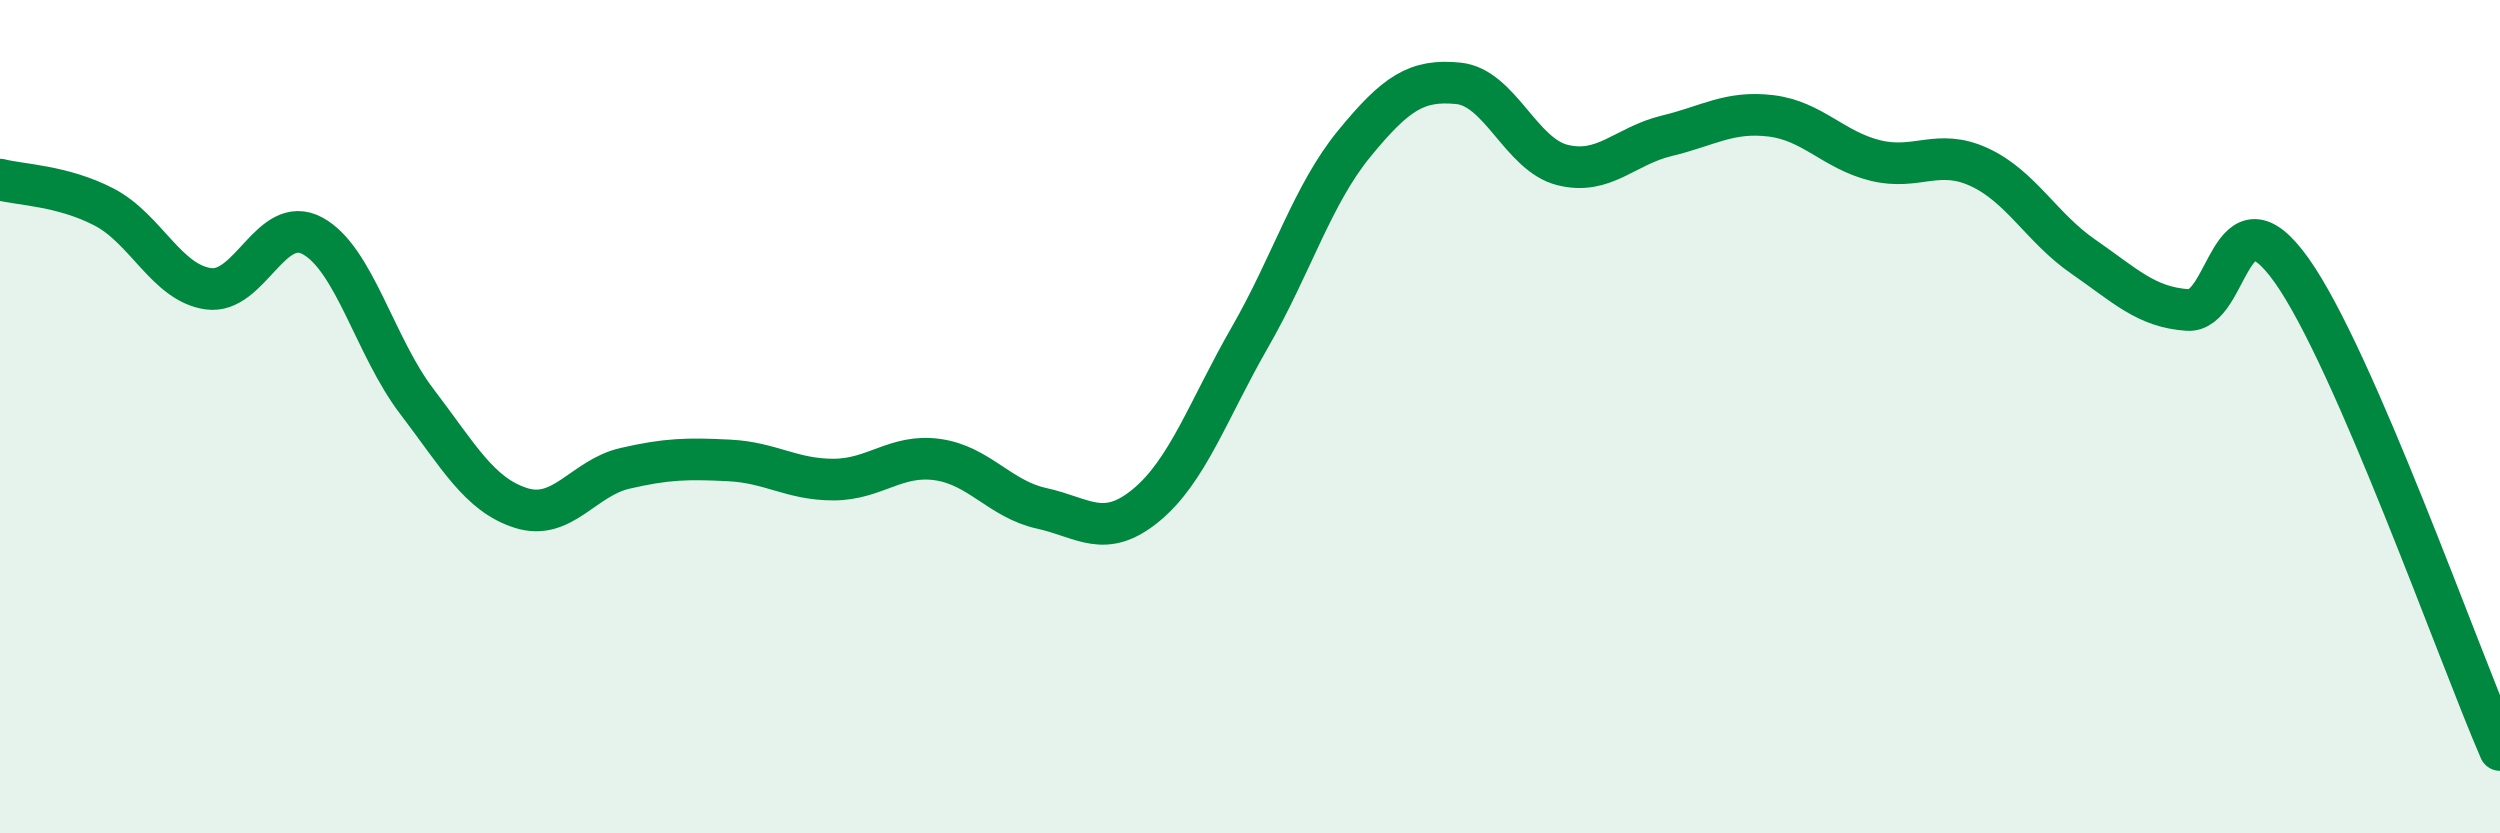
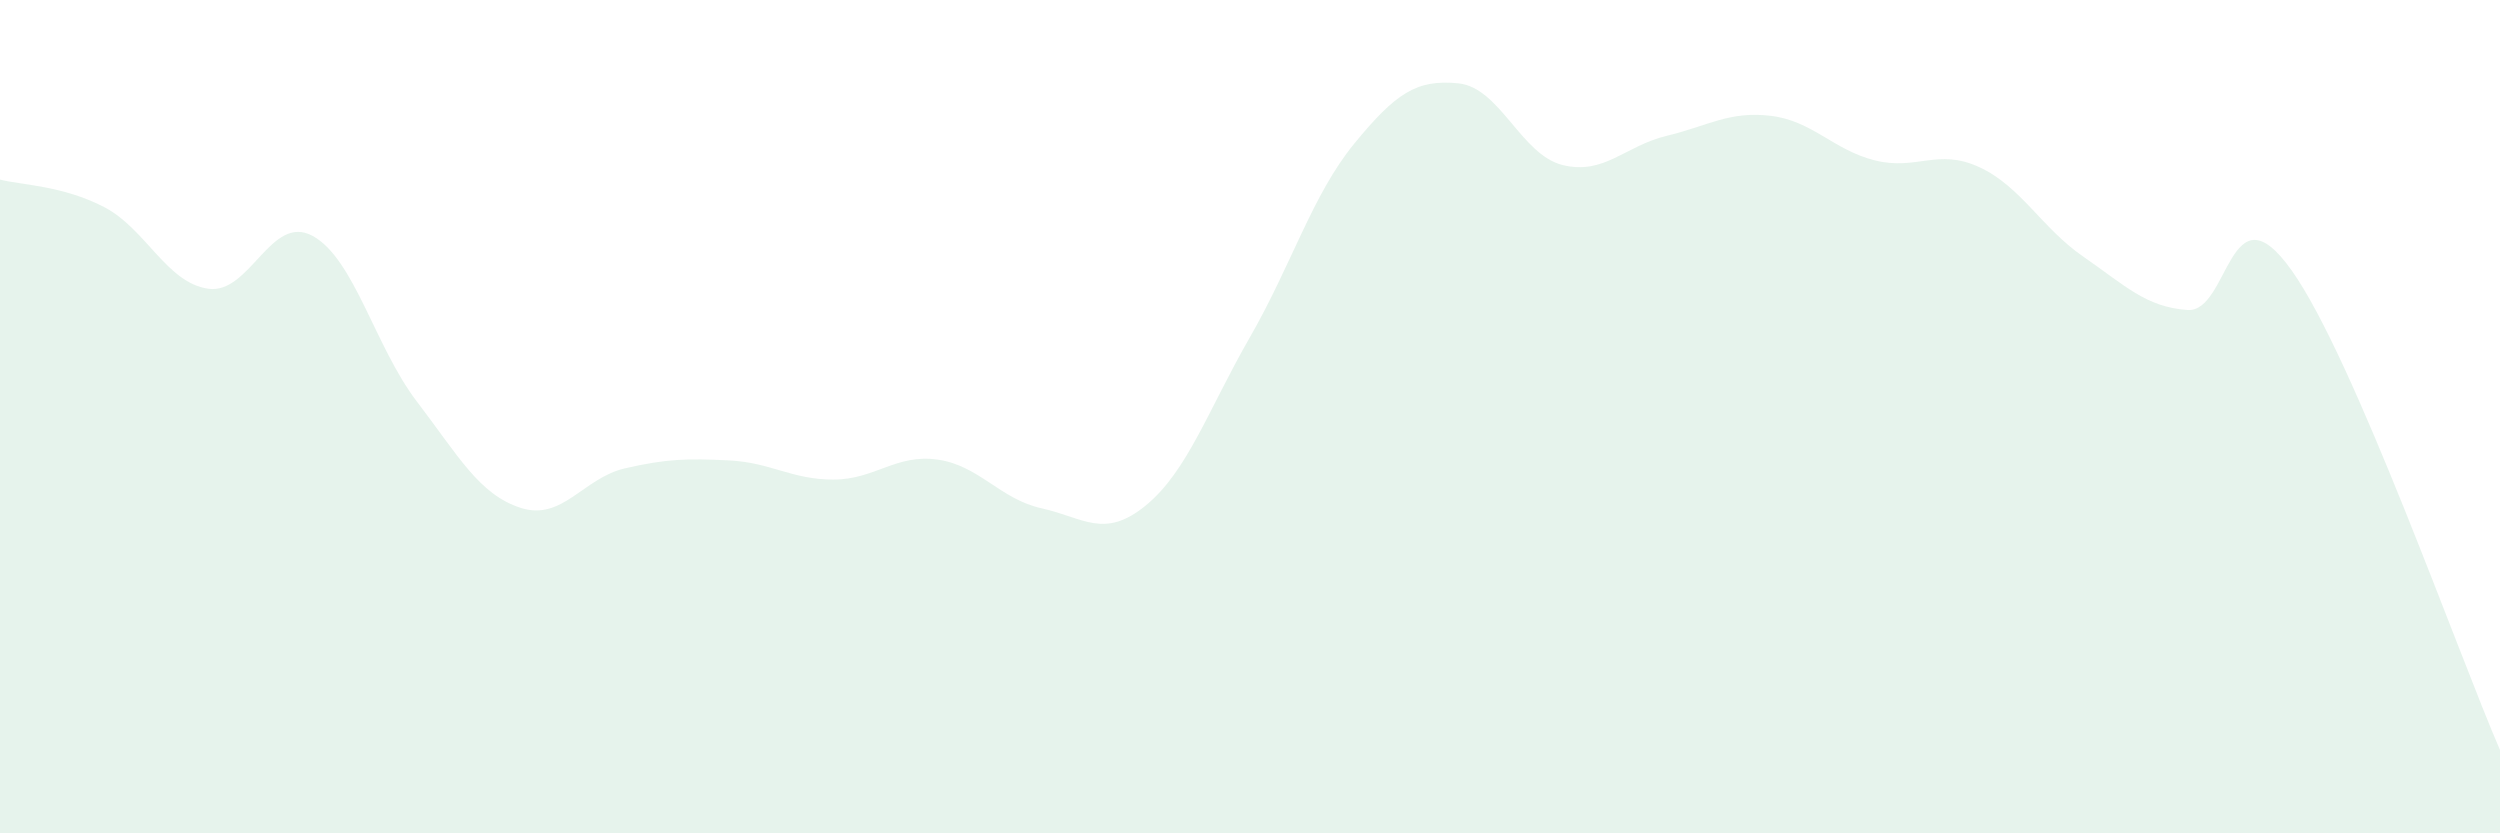
<svg xmlns="http://www.w3.org/2000/svg" width="60" height="20" viewBox="0 0 60 20">
  <path d="M 0,4.31 C 0.5,4.44 1.5,4.45 2.5,4.97 C 3.5,5.49 4,6.79 5,6.93 C 6,7.07 6.5,5.12 7.5,5.66 C 8.5,6.2 9,8.32 10,9.63 C 11,10.94 11.5,11.87 12.5,12.19 C 13.5,12.51 14,11.47 15,11.24 C 16,11.01 16.5,11 17.5,11.05 C 18.5,11.1 19,11.51 20,11.51 C 21,11.51 21.5,10.89 22.5,11.03 C 23.5,11.17 24,11.98 25,12.2 C 26,12.42 26.5,12.95 27.5,12.13 C 28.5,11.31 29,9.83 30,8.09 C 31,6.35 31.5,4.67 32.5,3.45 C 33.5,2.23 34,1.9 35,2 C 36,2.1 36.5,3.71 37.5,3.96 C 38.5,4.21 39,3.5 40,3.26 C 41,3.02 41.5,2.66 42.5,2.78 C 43.5,2.9 44,3.6 45,3.85 C 46,4.1 46.5,3.55 47.5,4.01 C 48.5,4.47 49,5.47 50,6.16 C 51,6.85 51.5,7.37 52.5,7.44 C 53.5,7.51 53.5,4.38 55,6.49 C 56.5,8.6 59,15.7 60,18L60 20L0 20Z" fill="#008740" opacity="0.1" stroke-linecap="round" stroke-linejoin="round" />
-   <path d="M 0,4.31 C 0.5,4.44 1.5,4.45 2.5,4.97 C 3.5,5.49 4,6.79 5,6.93 C 6,7.07 6.5,5.12 7.5,5.66 C 8.5,6.2 9,8.32 10,9.63 C 11,10.94 11.5,11.87 12.5,12.19 C 13.5,12.51 14,11.47 15,11.24 C 16,11.01 16.5,11 17.5,11.05 C 18.5,11.1 19,11.51 20,11.51 C 21,11.51 21.5,10.89 22.5,11.03 C 23.5,11.17 24,11.98 25,12.2 C 26,12.42 26.5,12.95 27.5,12.13 C 28.5,11.31 29,9.83 30,8.09 C 31,6.35 31.5,4.67 32.5,3.45 C 33.5,2.23 34,1.9 35,2 C 36,2.1 36.5,3.71 37.5,3.96 C 38.5,4.21 39,3.5 40,3.26 C 41,3.02 41.5,2.66 42.5,2.78 C 43.5,2.9 44,3.6 45,3.85 C 46,4.1 46.5,3.55 47.5,4.01 C 48.5,4.47 49,5.47 50,6.16 C 51,6.85 51.5,7.37 52.5,7.44 C 53.5,7.51 53.5,4.38 55,6.49 C 56.5,8.6 59,15.7 60,18" stroke="#008740" stroke-width="1" fill="none" stroke-linecap="round" stroke-linejoin="round" />
</svg>